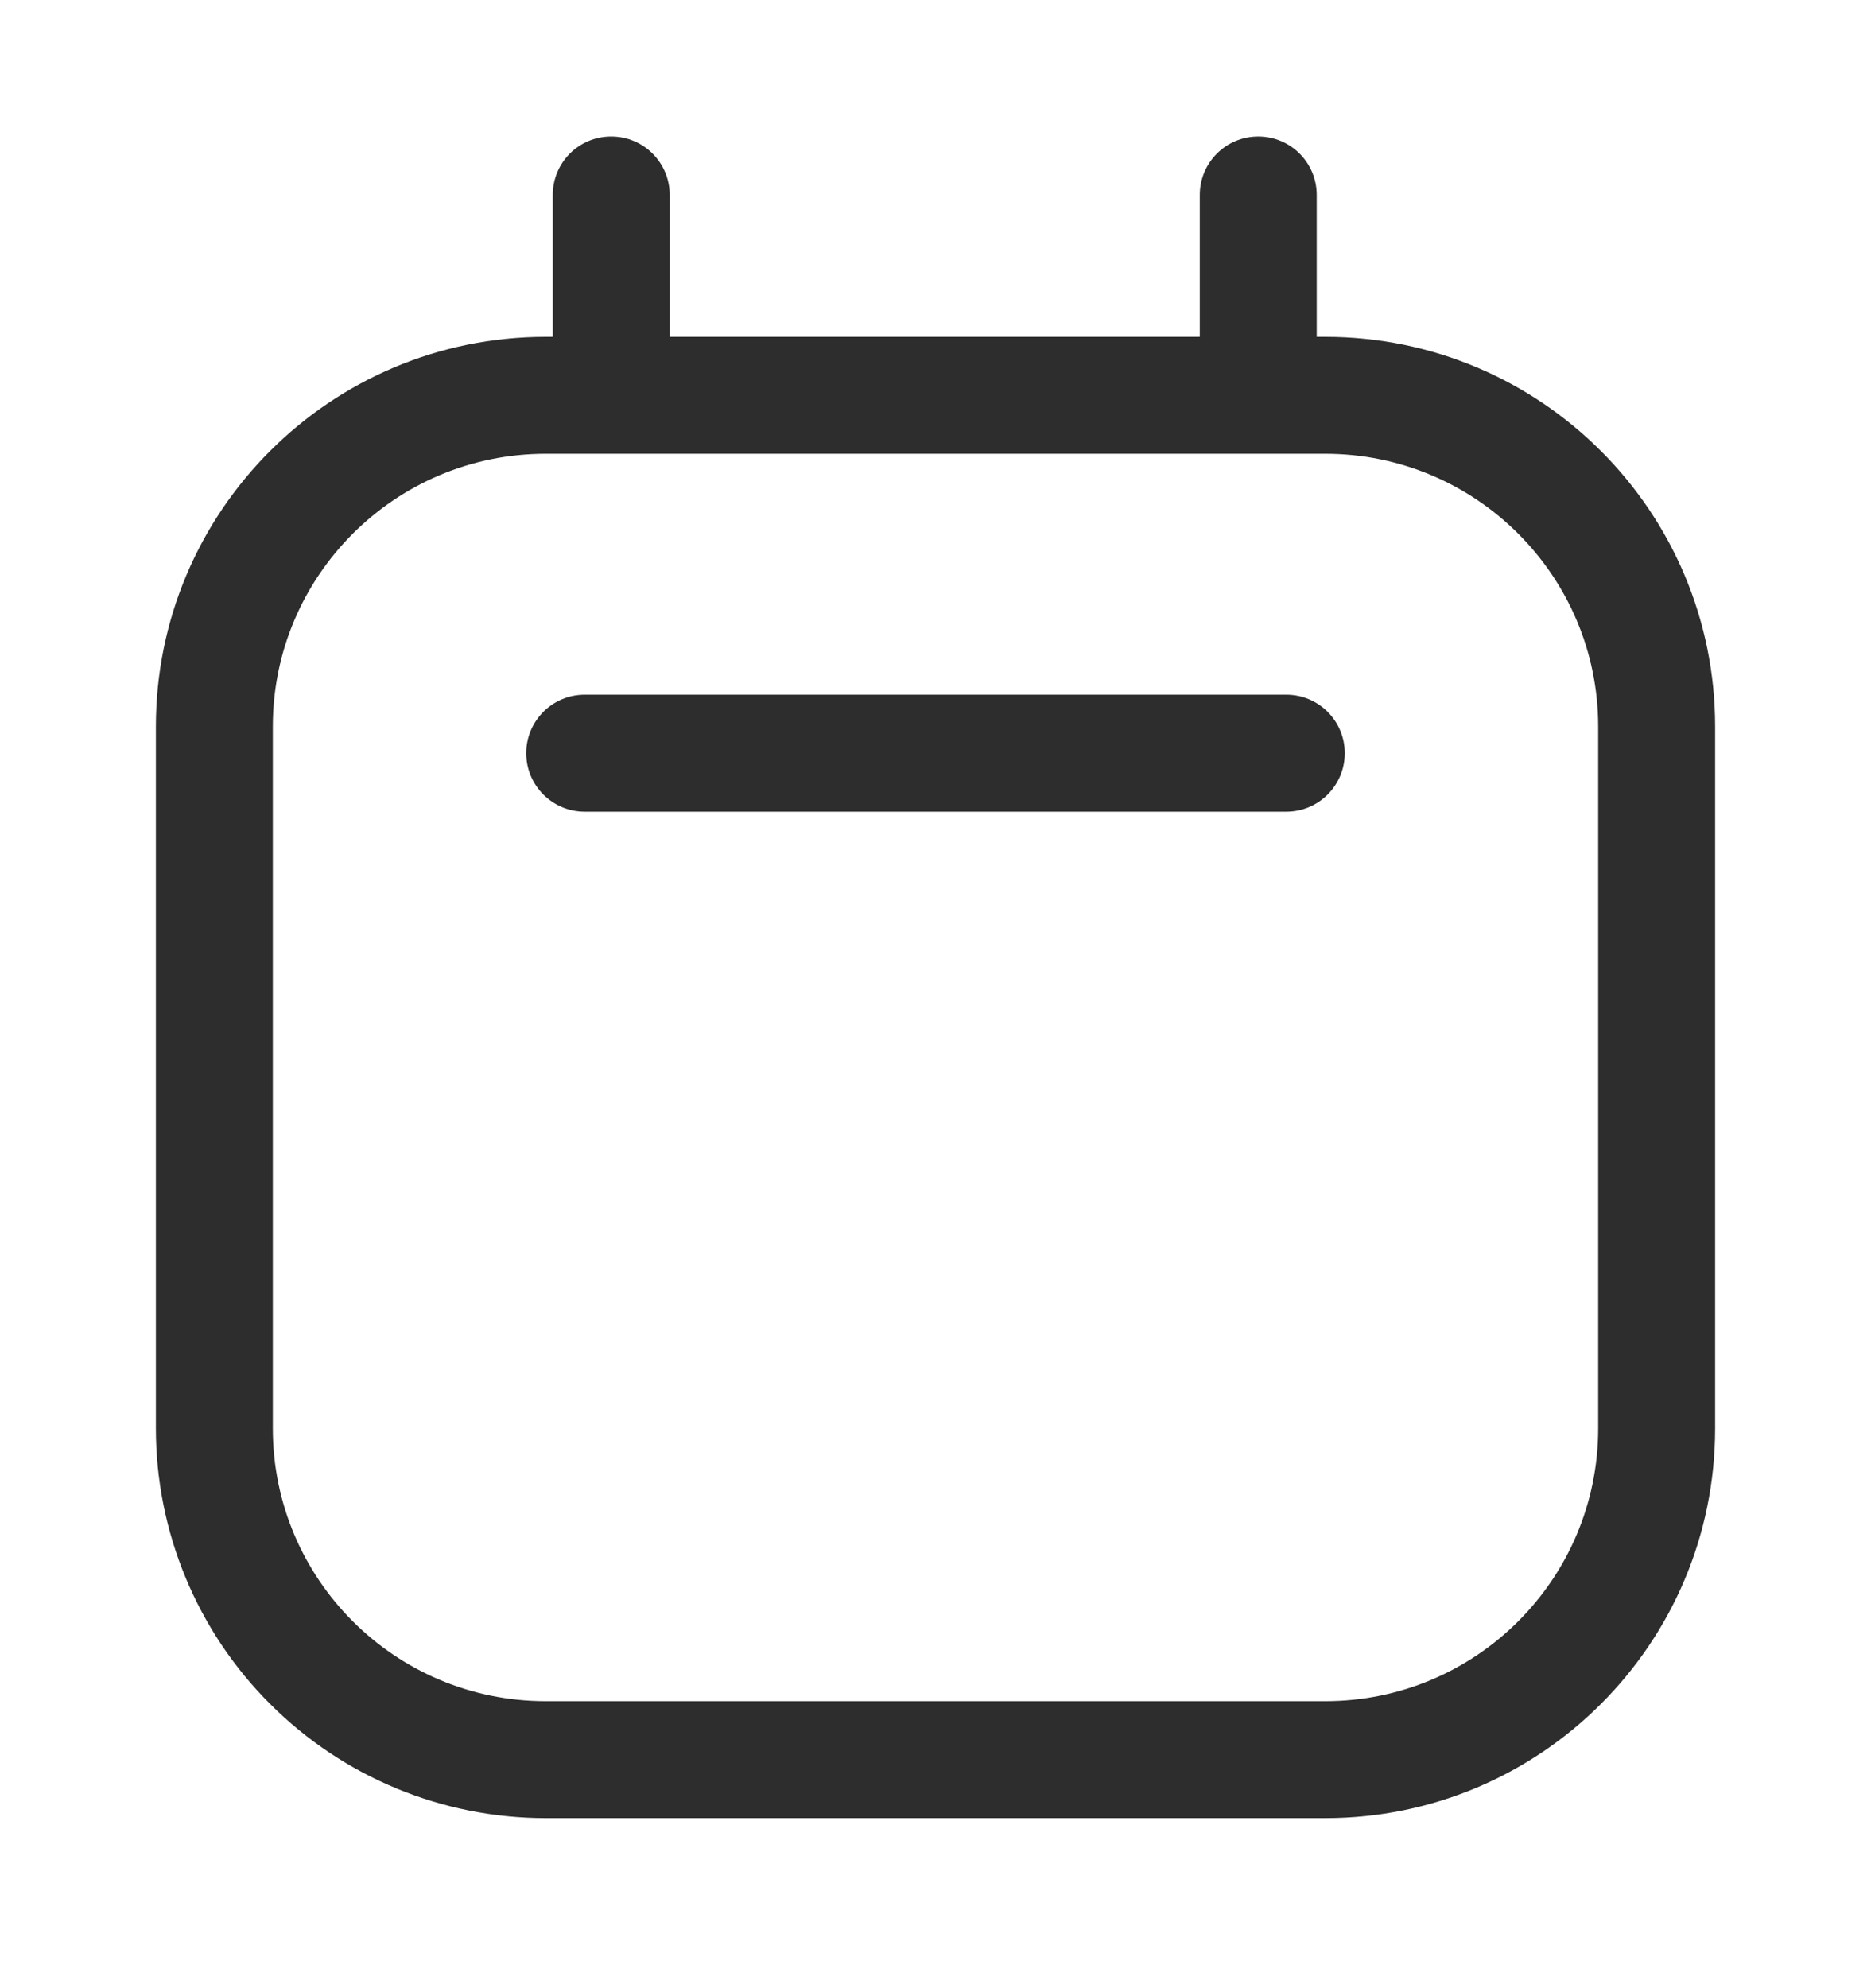
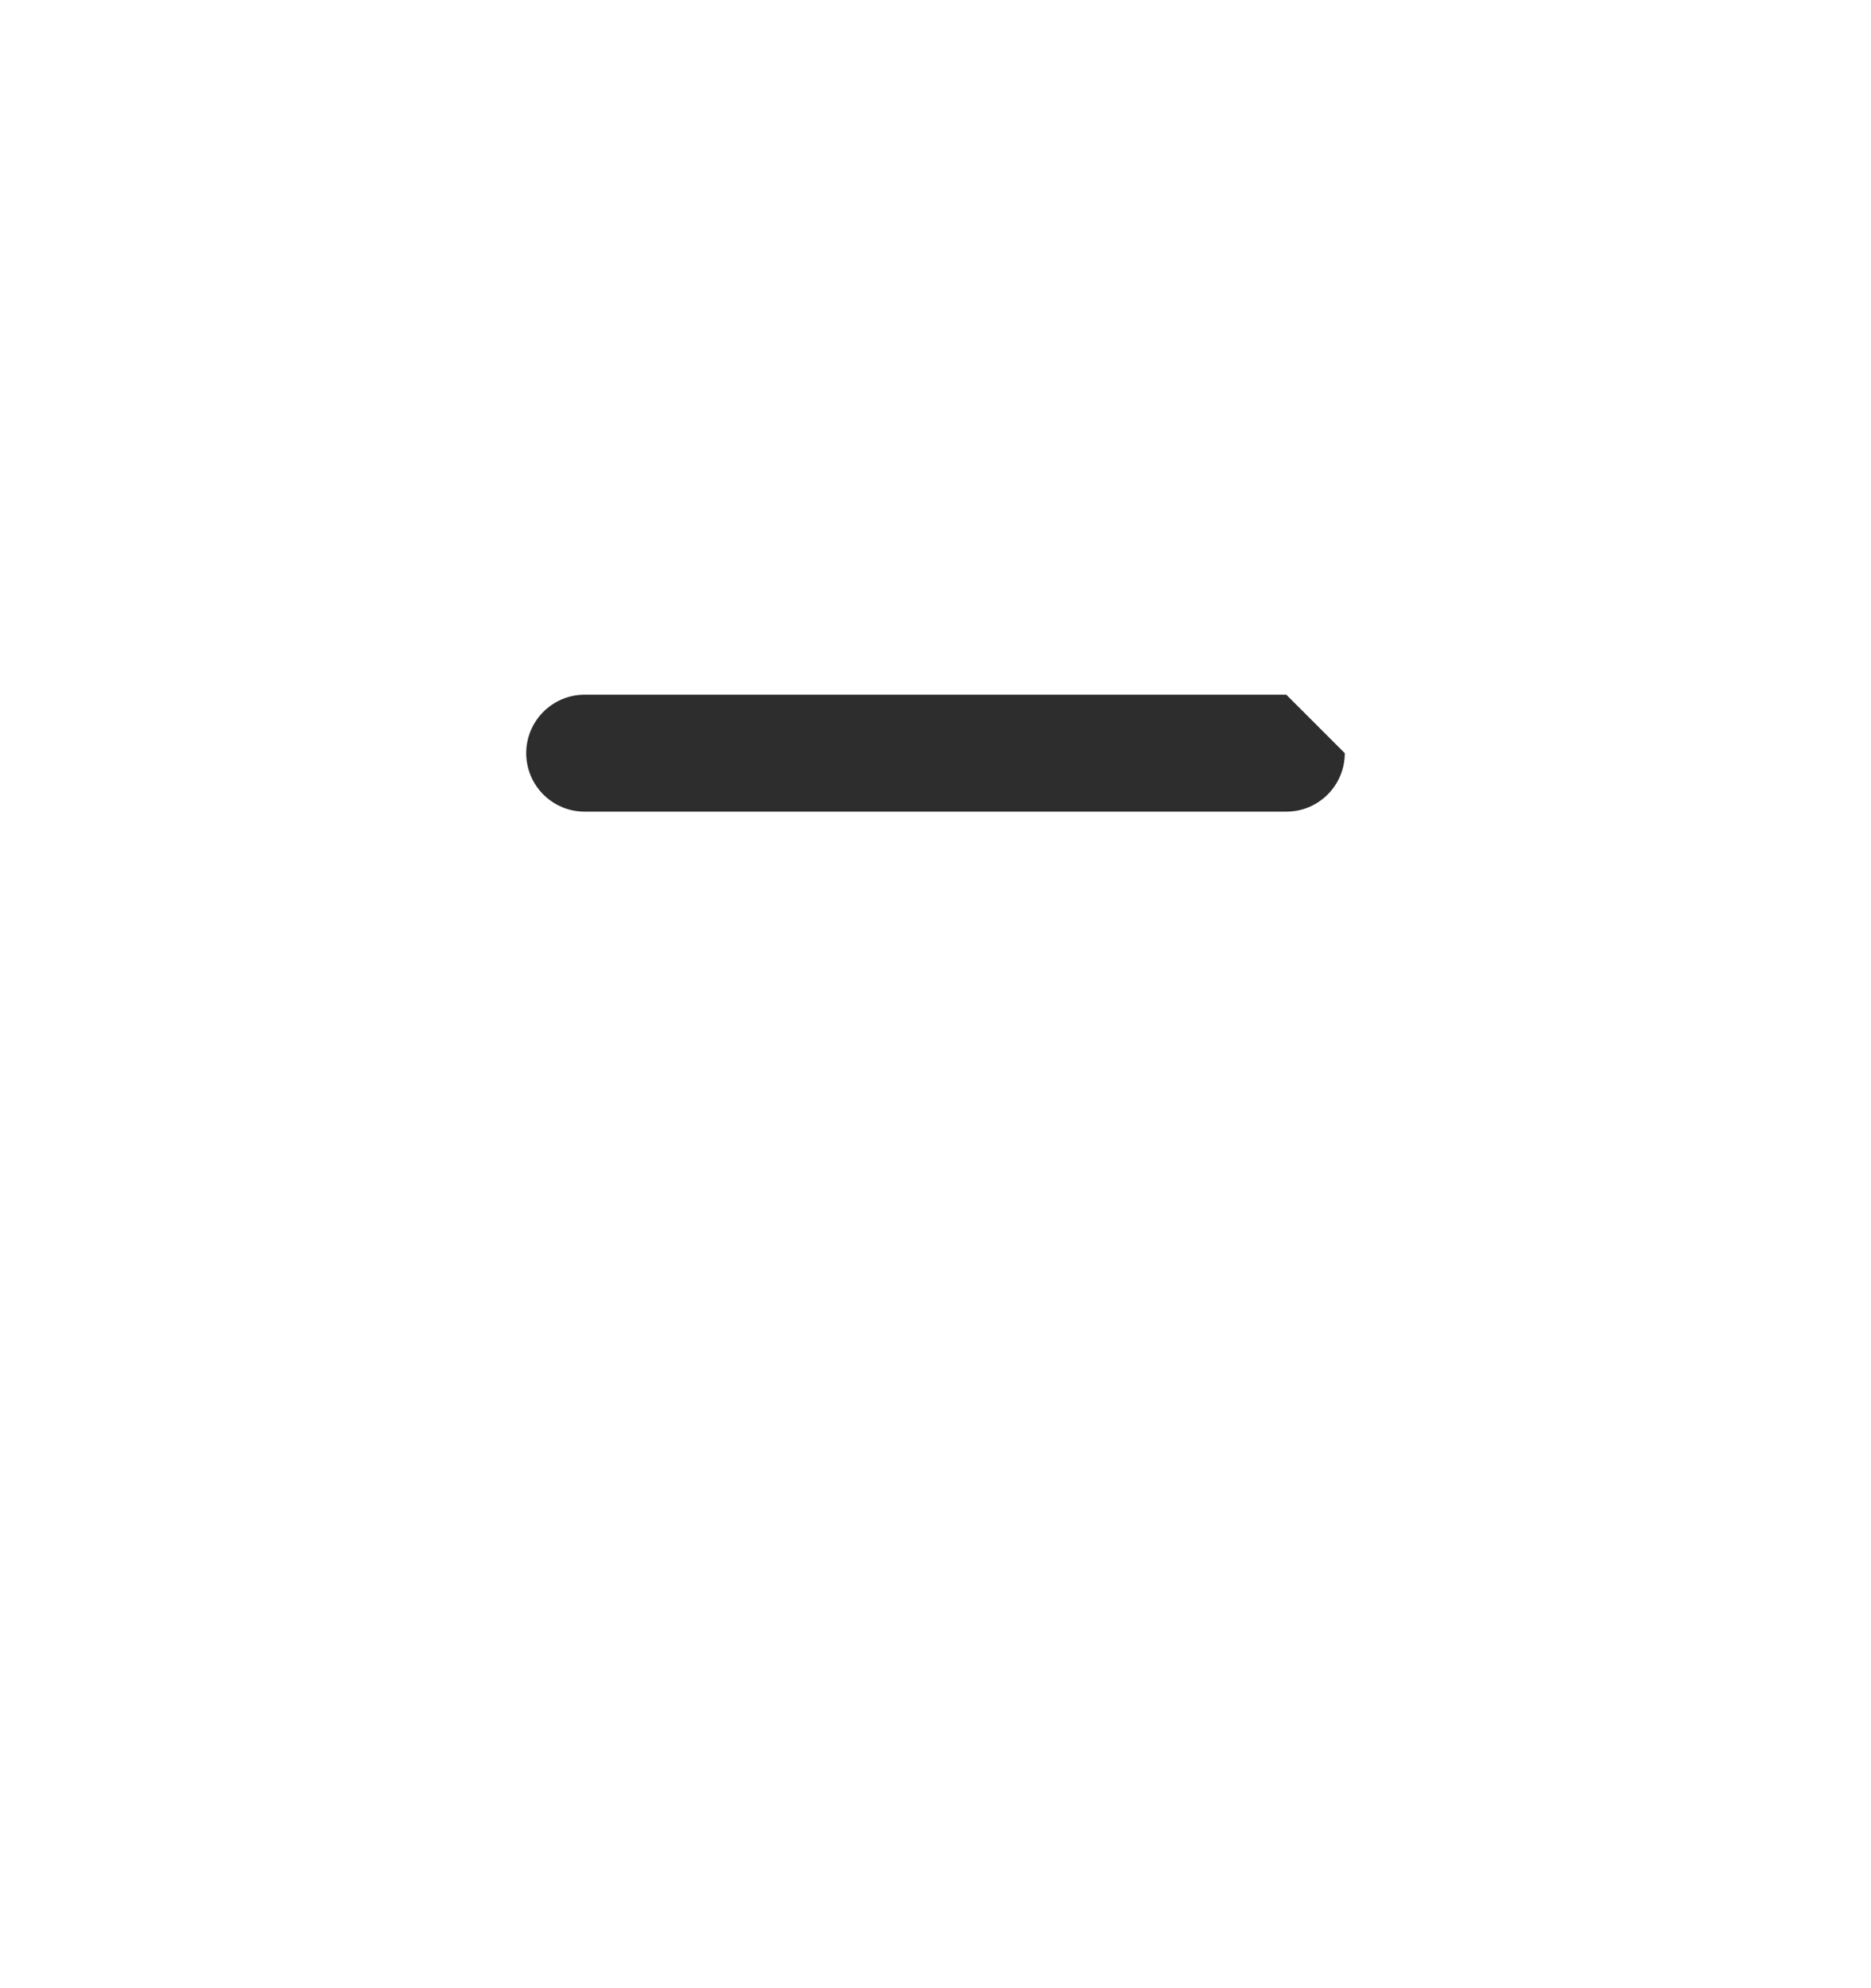
<svg xmlns="http://www.w3.org/2000/svg" width="16" height="17" viewBox="0 0 16 17" fill="none">
-   <path d="M11 5.94H5C4.724 5.94 4.5 6.164 4.5 6.44C4.5 6.716 4.724 6.94 5 6.94H11C11.276 6.94 11.5 6.716 11.5 6.44C11.5 6.164 11.276 5.94 11 5.94Z" fill="#2D2D2D" />
-   <path fill-rule="evenodd" clip-rule="evenodd" d="M11.26 2.88H11.333C13.174 2.88 14.667 4.372 14.667 6.213V12.213C14.667 14.054 13.174 15.546 11.333 15.546H4.667C3.783 15.546 2.935 15.195 2.31 14.57C1.684 13.945 1.333 13.097 1.333 12.213V6.213C1.333 4.372 2.826 2.88 4.667 2.88H4.727V1.667C4.727 1.39 4.95 1.167 5.227 1.167C5.503 1.167 5.727 1.39 5.727 1.667V2.88H10.26V1.667C10.26 1.39 10.484 1.167 10.76 1.167C11.036 1.167 11.26 1.39 11.26 1.667V2.88ZM11.333 14.546C12.622 14.546 13.667 13.502 13.667 12.213V6.213C13.667 4.925 12.622 3.88 11.333 3.88H4.667C3.378 3.88 2.333 4.925 2.333 6.213V12.213C2.333 13.502 3.378 14.546 4.667 14.546H11.333Z" fill="#2D2D2D" />
+   <path d="M11 5.94H5C4.724 5.94 4.5 6.164 4.5 6.44C4.5 6.716 4.724 6.94 5 6.94H11C11.276 6.94 11.5 6.716 11.5 6.44Z" fill="#2D2D2D" />
</svg>